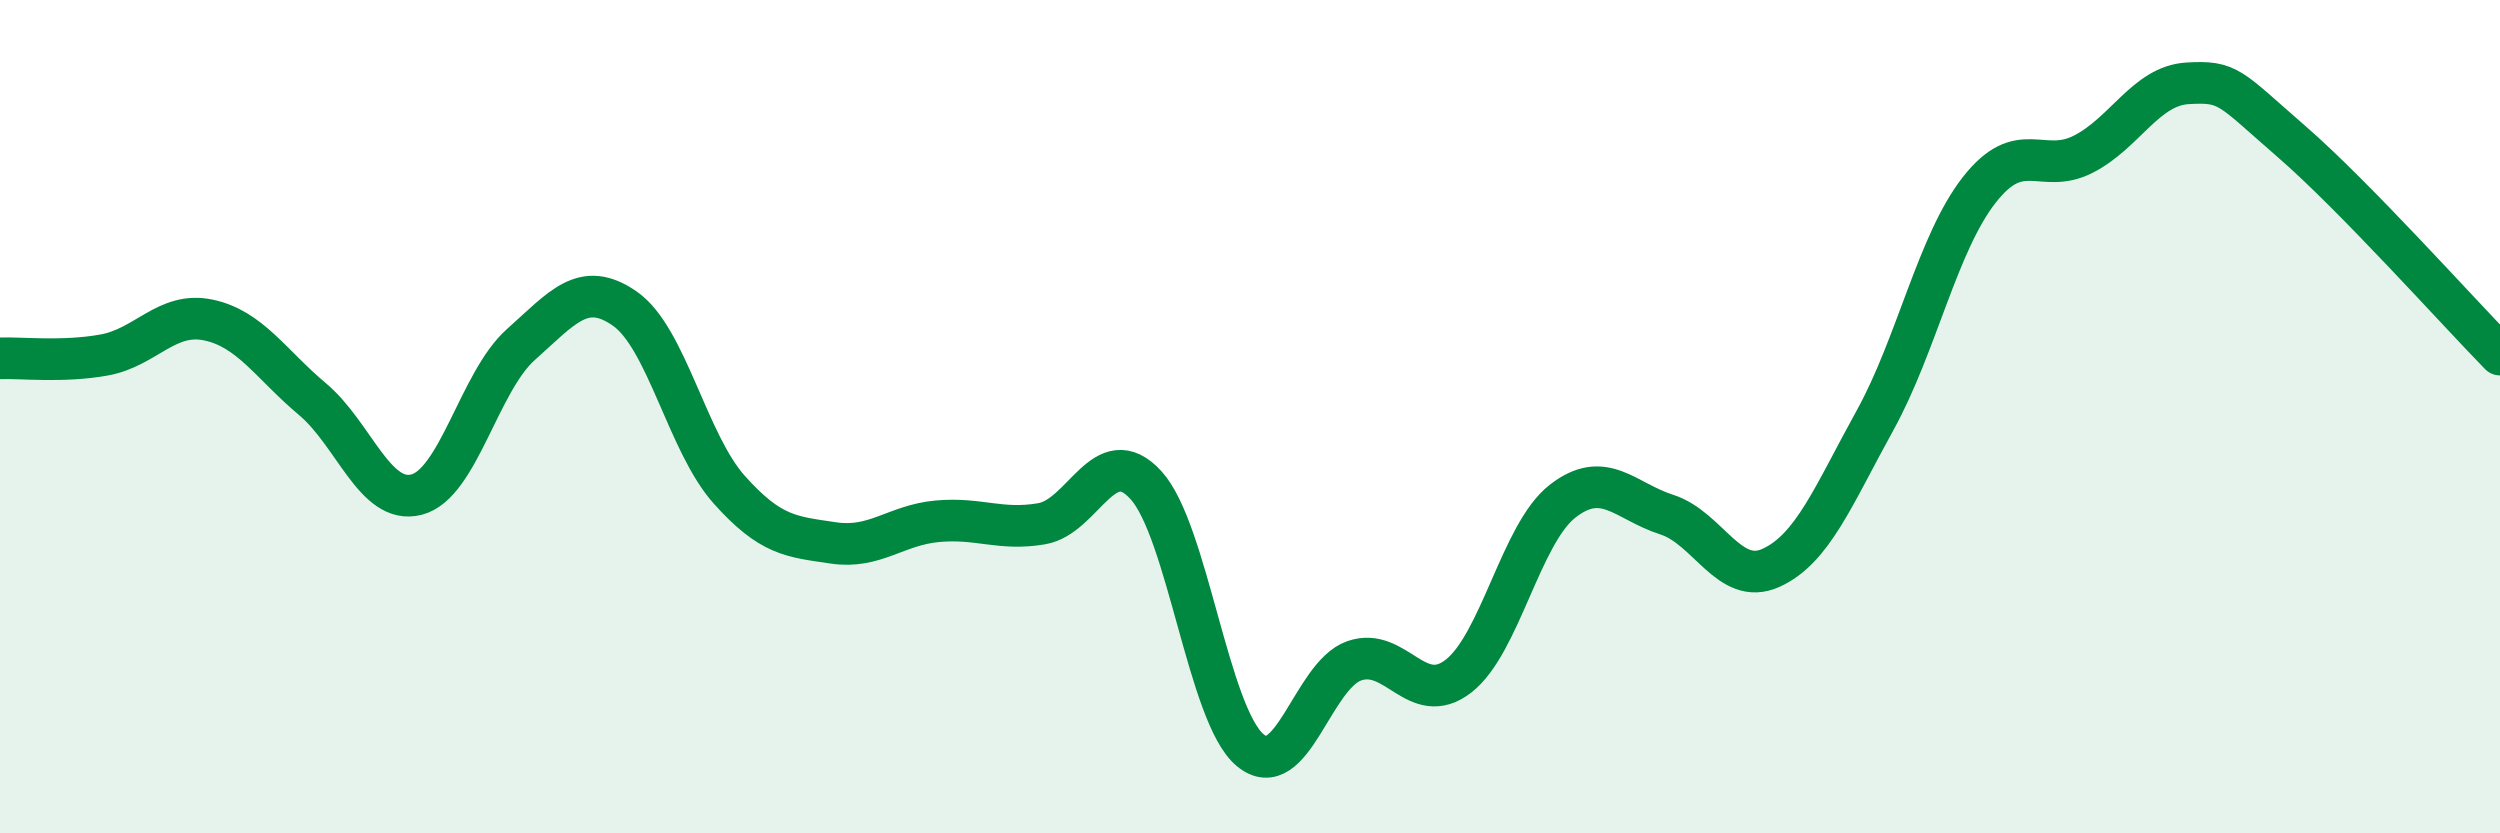
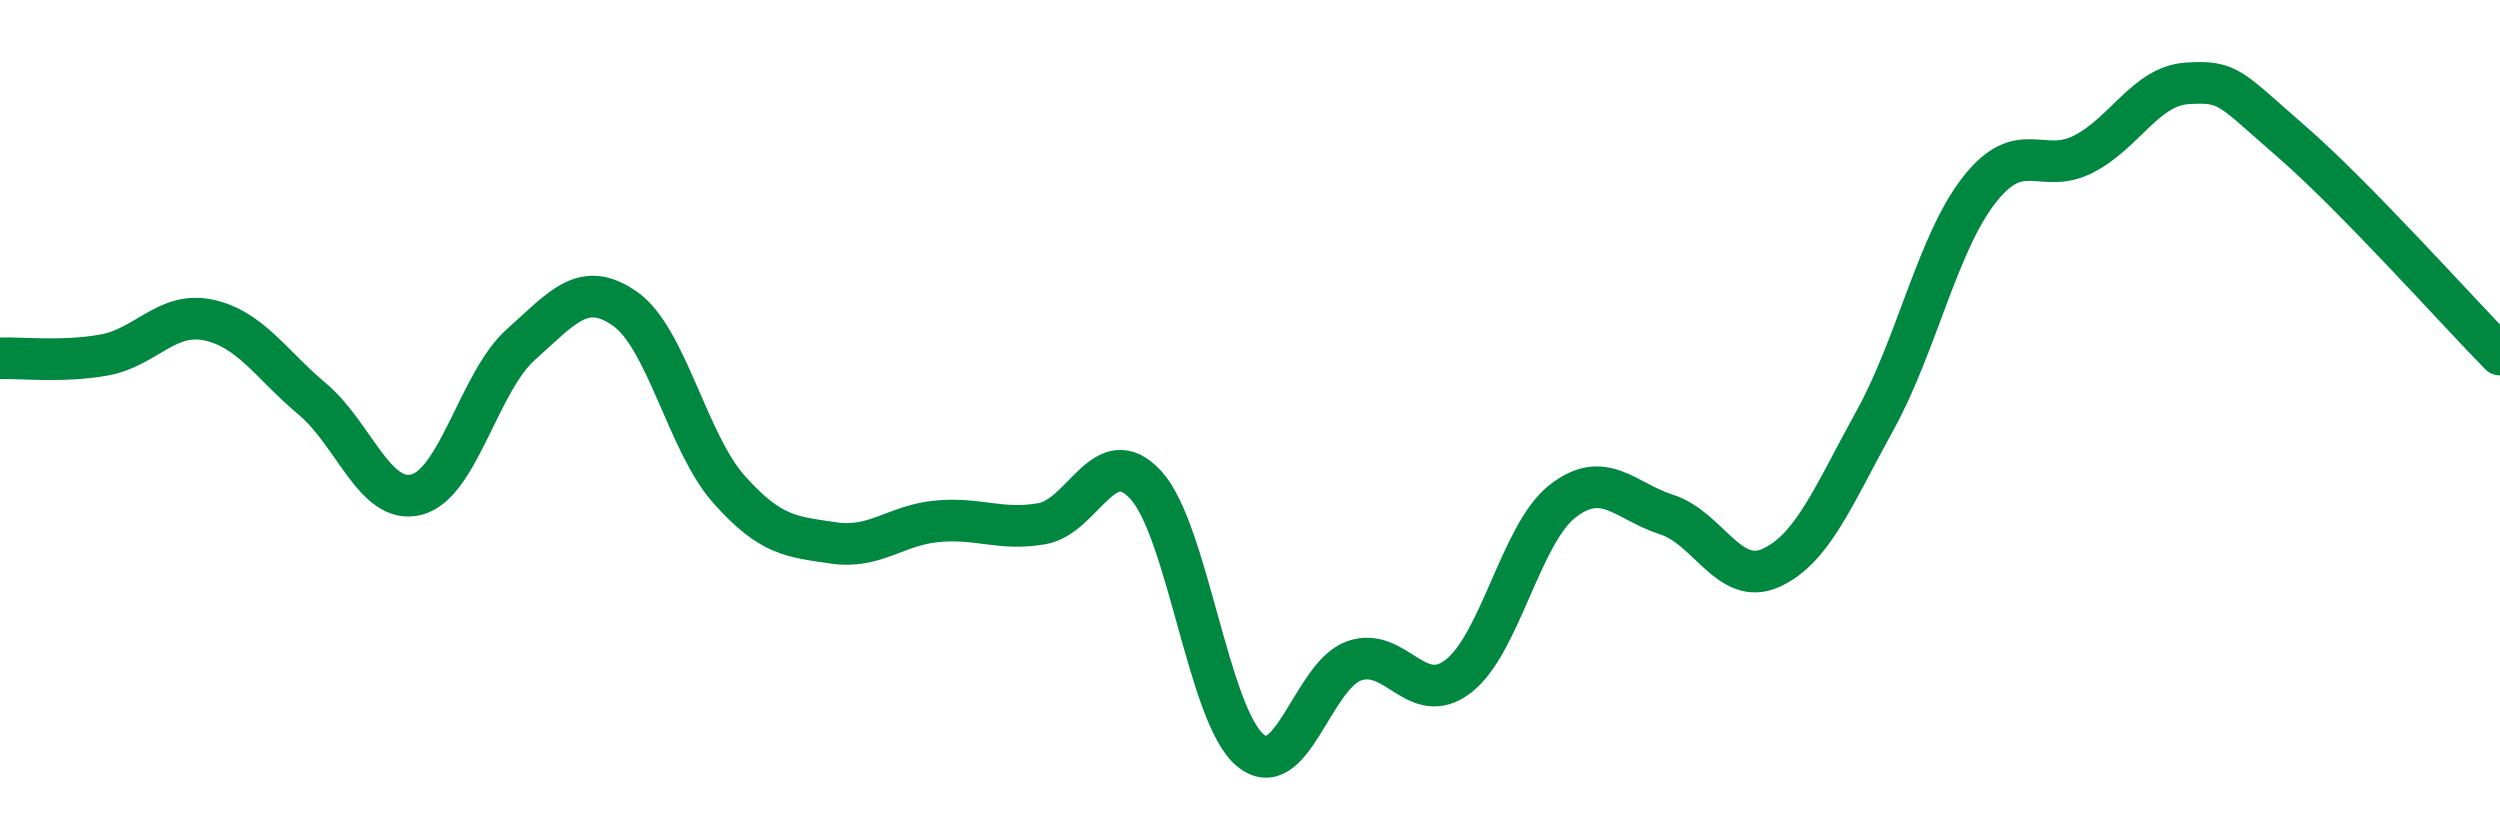
<svg xmlns="http://www.w3.org/2000/svg" width="60" height="20" viewBox="0 0 60 20">
-   <path d="M 0,8.6 C 0.5,8.58 1.5,8.7 2.5,8.52 C 3.5,8.34 4,7.47 5,7.68 C 6,7.89 6.5,8.74 7.5,9.58 C 8.5,10.42 9,12.13 10,11.87 C 11,11.61 11.5,9.16 12.5,8.27 C 13.5,7.38 14,6.71 15,7.41 C 16,8.11 16.5,10.63 17.5,11.75 C 18.5,12.87 19,12.88 20,13.03 C 21,13.18 21.5,12.6 22.5,12.51 C 23.5,12.42 24,12.74 25,12.57 C 26,12.4 26.5,10.55 27.5,11.64 C 28.5,12.73 29,17.16 30,18 C 31,18.84 31.5,16.21 32.5,15.86 C 33.5,15.51 34,17 35,16.23 C 36,15.46 36.5,12.81 37.5,12.03 C 38.5,11.25 39,12.03 40,12.35 C 41,12.67 41.5,14.08 42.5,13.63 C 43.5,13.18 44,11.9 45,10.09 C 46,8.28 46.5,5.84 47.5,4.56 C 48.5,3.28 49,4.21 50,3.7 C 51,3.19 51.5,2.06 52.5,2 C 53.5,1.94 53.5,2.1 55,3.4 C 56.5,4.7 59,7.49 60,8.51L60 20L0 20Z" fill="#008740" opacity="0.1" stroke-linecap="round" stroke-linejoin="round" />
  <path d="M 0,8.6 C 0.5,8.58 1.5,8.7 2.5,8.52 C 3.5,8.34 4,7.47 5,7.68 C 6,7.89 6.5,8.74 7.5,9.58 C 8.5,10.42 9,12.13 10,11.87 C 11,11.61 11.5,9.16 12.5,8.27 C 13.5,7.38 14,6.71 15,7.41 C 16,8.11 16.5,10.63 17.5,11.75 C 18.5,12.87 19,12.88 20,13.03 C 21,13.18 21.5,12.6 22.5,12.51 C 23.5,12.42 24,12.74 25,12.57 C 26,12.4 26.5,10.55 27.5,11.64 C 28.5,12.73 29,17.16 30,18 C 31,18.84 31.5,16.21 32.5,15.86 C 33.5,15.51 34,17 35,16.23 C 36,15.46 36.5,12.81 37.5,12.03 C 38.5,11.25 39,12.03 40,12.35 C 41,12.67 41.5,14.08 42.5,13.63 C 43.5,13.18 44,11.9 45,10.09 C 46,8.28 46.5,5.84 47.5,4.56 C 48.5,3.28 49,4.21 50,3.7 C 51,3.19 51.5,2.06 52.5,2 C 53.5,1.94 53.5,2.1 55,3.4 C 56.5,4.7 59,7.49 60,8.51" stroke="#008740" stroke-width="1" fill="none" stroke-linecap="round" stroke-linejoin="round" />
</svg>